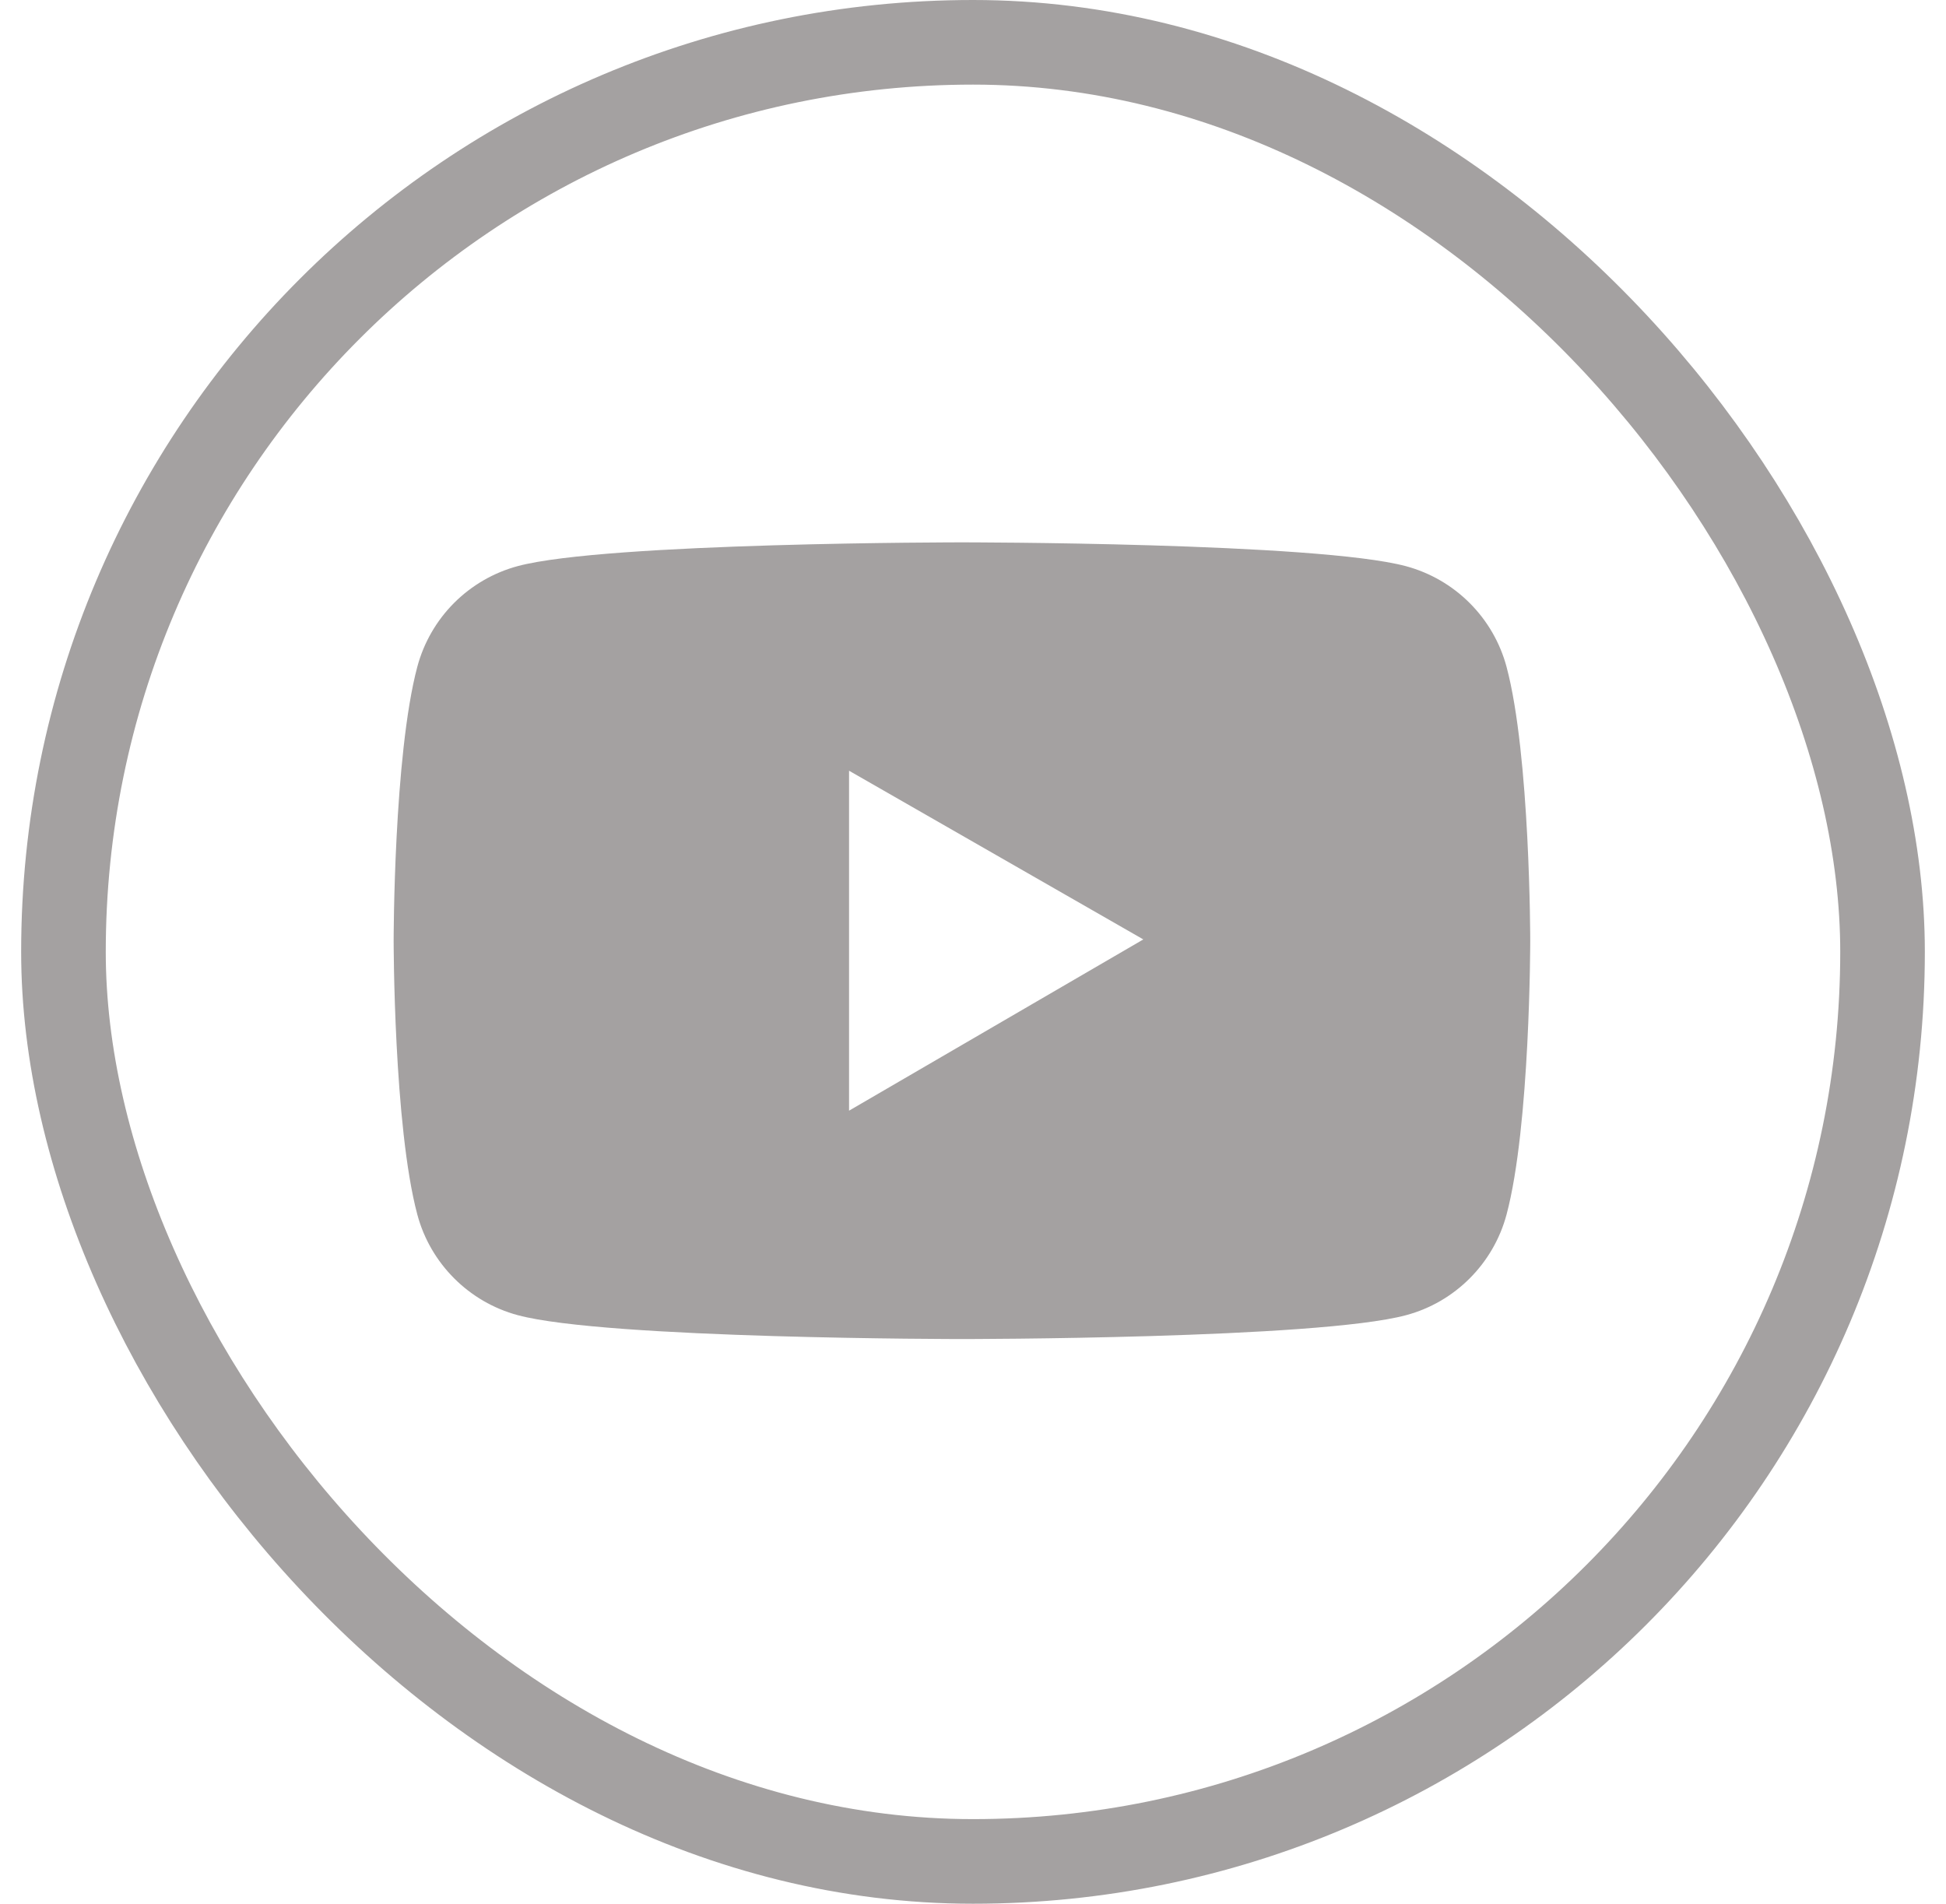
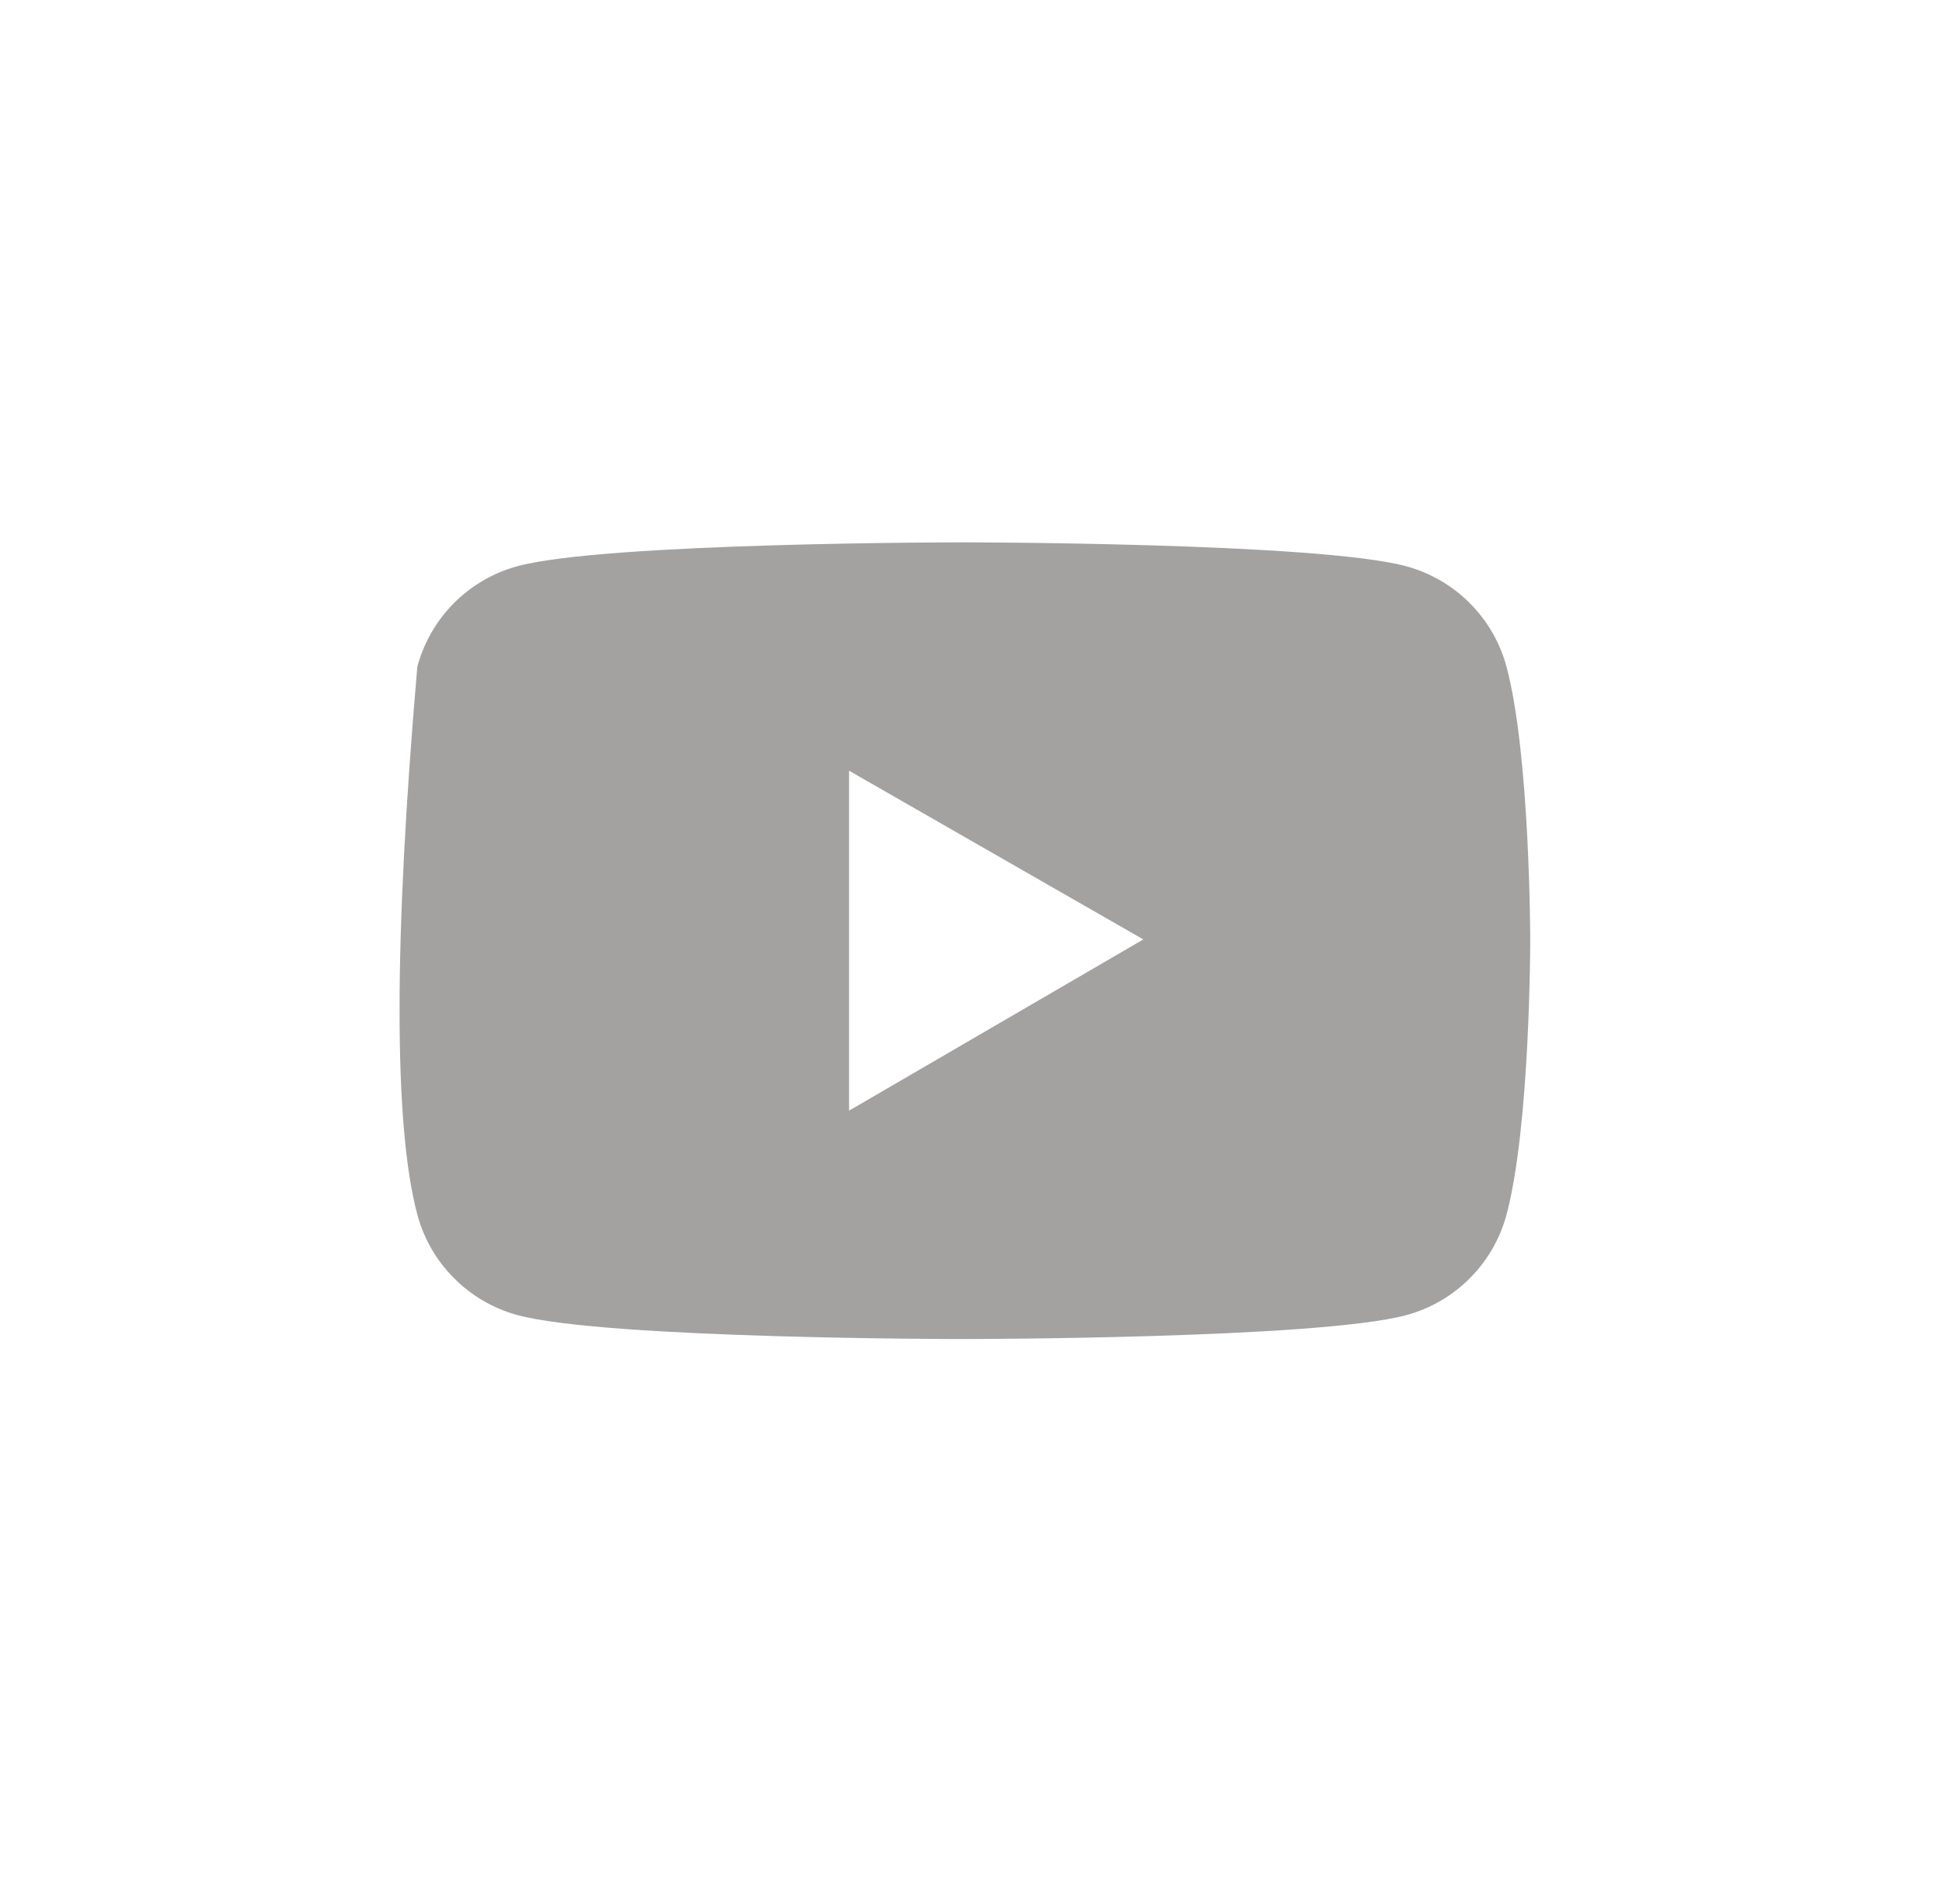
<svg xmlns="http://www.w3.org/2000/svg" width="46" height="45" viewBox="0 0 46 45" fill="none">
-   <path d="M35.612 15.762C35.459 15.192 35.159 14.673 34.742 14.256C34.325 13.838 33.806 13.538 33.237 13.384C31.141 12.82 22.738 12.82 22.738 12.82C22.738 12.82 14.336 12.82 12.24 13.381C11.671 13.534 11.151 13.835 10.734 14.252C10.318 14.669 10.018 15.189 9.865 15.759C9.305 17.858 9.305 22.236 9.305 22.236C9.305 22.236 9.305 26.614 9.865 28.71C10.174 29.867 11.086 30.779 12.24 31.088C14.336 31.652 22.738 31.652 22.738 31.652C22.738 31.652 31.141 31.652 33.237 31.088C34.394 30.779 35.303 29.867 35.612 28.71C36.172 26.614 36.172 22.236 36.172 22.236C36.172 22.236 36.172 17.858 35.612 15.762ZM20.07 26.254V18.218L27.026 22.206L20.07 26.254Z" fill="#A4A1A1" />
-   <rect x="1.5" y="1" width="43" height="43" rx="21.5" stroke="#A4A1A1" stroke-width="2" />
+   <path d="M35.612 15.762C35.459 15.192 35.159 14.673 34.742 14.256C34.325 13.838 33.806 13.538 33.237 13.384C31.141 12.82 22.738 12.82 22.738 12.82C22.738 12.82 14.336 12.82 12.24 13.381C11.671 13.534 11.151 13.835 10.734 14.252C10.318 14.669 10.018 15.189 9.865 15.759C9.305 22.236 9.305 26.614 9.865 28.71C10.174 29.867 11.086 30.779 12.24 31.088C14.336 31.652 22.738 31.652 22.738 31.652C22.738 31.652 31.141 31.652 33.237 31.088C34.394 30.779 35.303 29.867 35.612 28.71C36.172 26.614 36.172 22.236 36.172 22.236C36.172 22.236 36.172 17.858 35.612 15.762ZM20.07 26.254V18.218L27.026 22.206L20.07 26.254Z" fill="#A4A1A1" />
</svg>